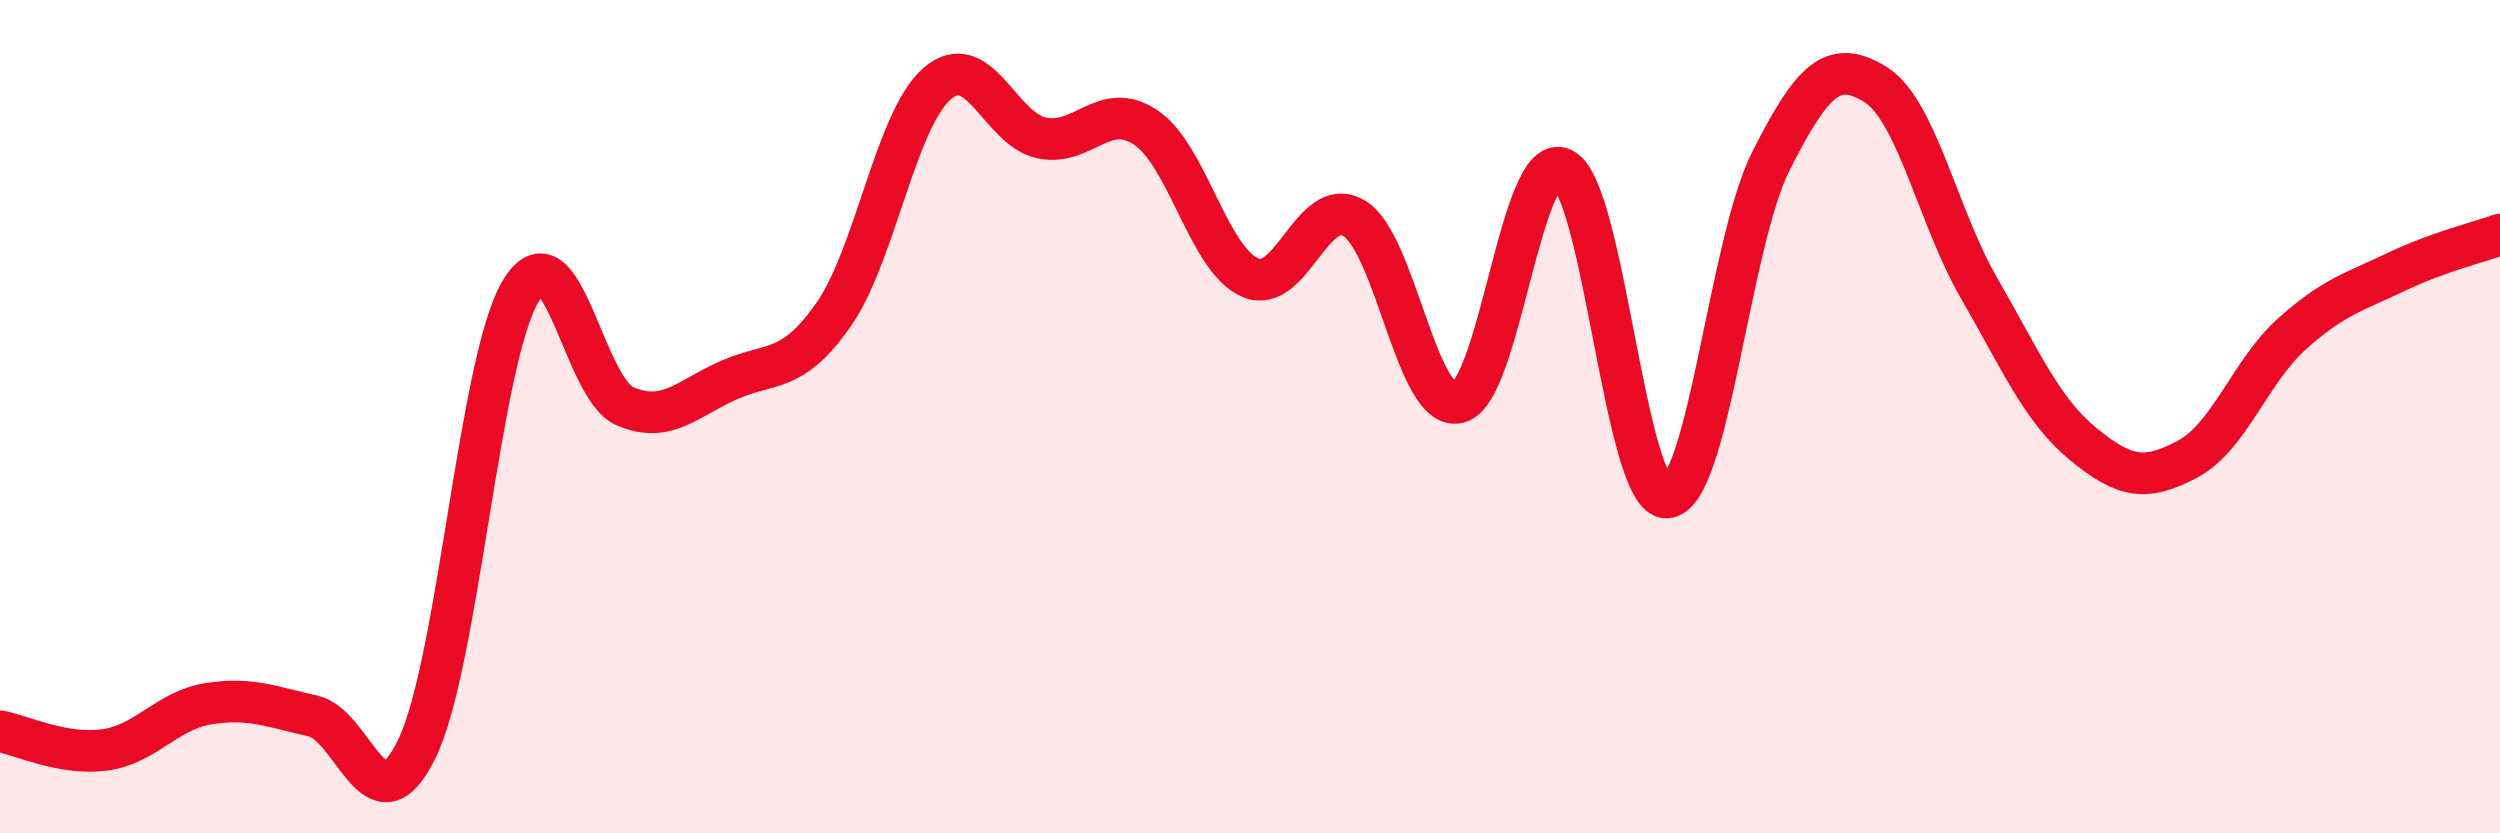
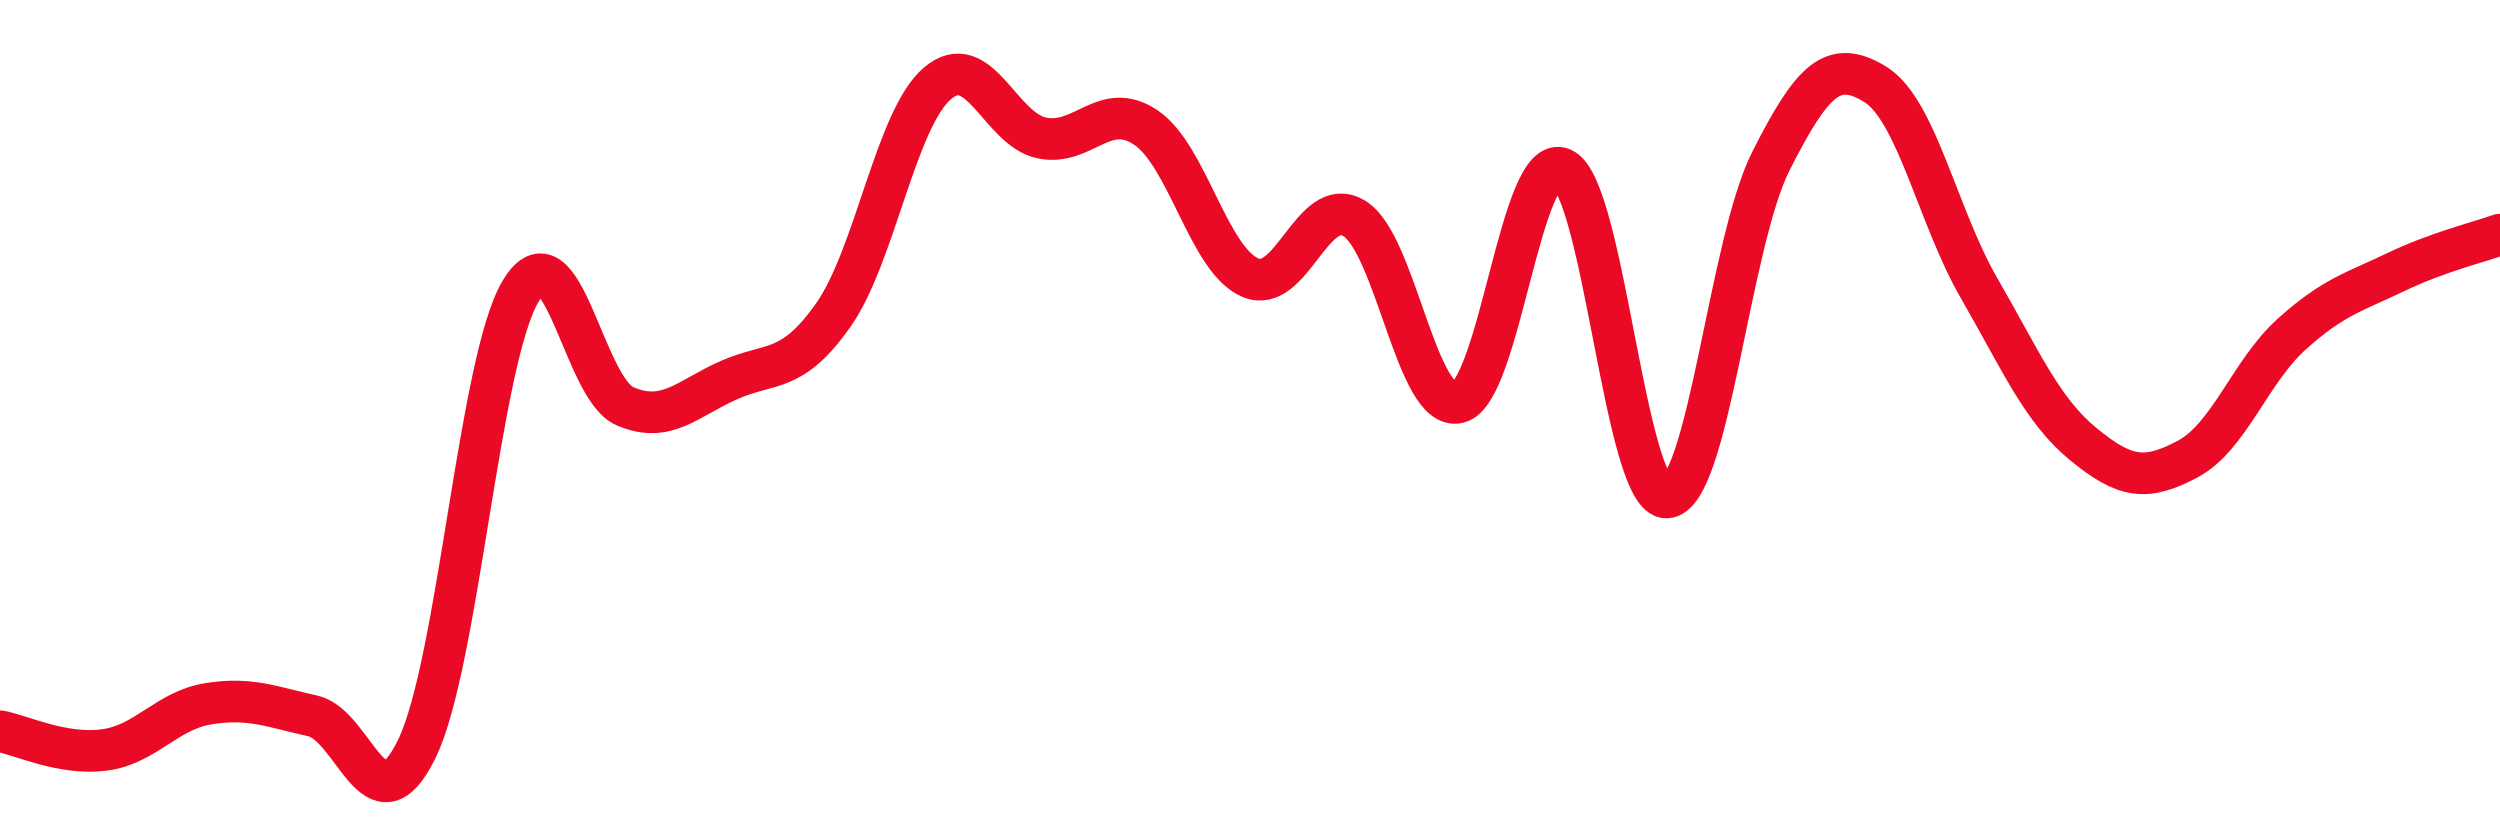
<svg xmlns="http://www.w3.org/2000/svg" width="60" height="20" viewBox="0 0 60 20">
-   <path d="M 0,17.55 C 0.5,17.64 1.5,18.13 2.5,18 C 3.5,17.87 4,17.05 5,16.89 C 6,16.73 6.5,16.96 7.5,17.18 C 8.5,17.4 9,20.02 10,17.98 C 11,15.94 11.5,8.63 12.5,6.98 C 13.5,5.33 14,9.32 15,9.75 C 16,10.18 16.5,9.56 17.5,9.12 C 18.5,8.68 19,8.98 20,7.56 C 21,6.14 21.5,2.85 22.5,2 C 23.5,1.15 24,3.1 25,3.31 C 26,3.52 26.5,2.39 27.5,3.06 C 28.5,3.73 29,6.22 30,6.66 C 31,7.1 31.5,4.64 32.5,5.24 C 33.5,5.84 34,9.9 35,9.66 C 36,9.42 36.5,3.59 37.5,4.05 C 38.5,4.51 39,11.98 40,11.94 C 41,11.9 41.5,5.85 42.5,3.87 C 43.5,1.89 44,1.41 45,2.02 C 46,2.63 46.5,5.19 47.5,6.92 C 48.5,8.65 49,9.84 50,10.66 C 51,11.48 51.5,11.55 52.5,11.02 C 53.5,10.49 54,8.92 55,8.02 C 56,7.12 56.5,7.01 57.5,6.53 C 58.5,6.05 59.5,5.81 60,5.63L60 20L0 20Z" fill="#EB0A25" opacity="0.1" stroke-linecap="round" stroke-linejoin="round" />
  <path d="M 0,17.55 C 0.5,17.64 1.5,18.13 2.5,18 C 3.5,17.87 4,17.05 5,16.89 C 6,16.73 6.5,16.96 7.5,17.18 C 8.5,17.4 9,20.02 10,17.98 C 11,15.94 11.5,8.63 12.5,6.98 C 13.5,5.33 14,9.32 15,9.75 C 16,10.18 16.5,9.56 17.5,9.12 C 18.5,8.68 19,8.98 20,7.56 C 21,6.14 21.5,2.85 22.5,2 C 23.5,1.15 24,3.1 25,3.31 C 26,3.52 26.5,2.39 27.5,3.06 C 28.5,3.73 29,6.22 30,6.66 C 31,7.1 31.5,4.64 32.5,5.24 C 33.5,5.84 34,9.9 35,9.66 C 36,9.42 36.5,3.59 37.5,4.05 C 38.5,4.51 39,11.98 40,11.94 C 41,11.9 41.5,5.85 42.5,3.87 C 43.5,1.89 44,1.41 45,2.02 C 46,2.63 46.5,5.19 47.5,6.92 C 48.5,8.65 49,9.84 50,10.66 C 51,11.48 51.5,11.55 52.5,11.02 C 53.5,10.49 54,8.92 55,8.02 C 56,7.12 56.5,7.01 57.5,6.53 C 58.5,6.05 59.5,5.81 60,5.63" stroke="#EB0A25" stroke-width="1" fill="none" stroke-linecap="round" stroke-linejoin="round" />
</svg>